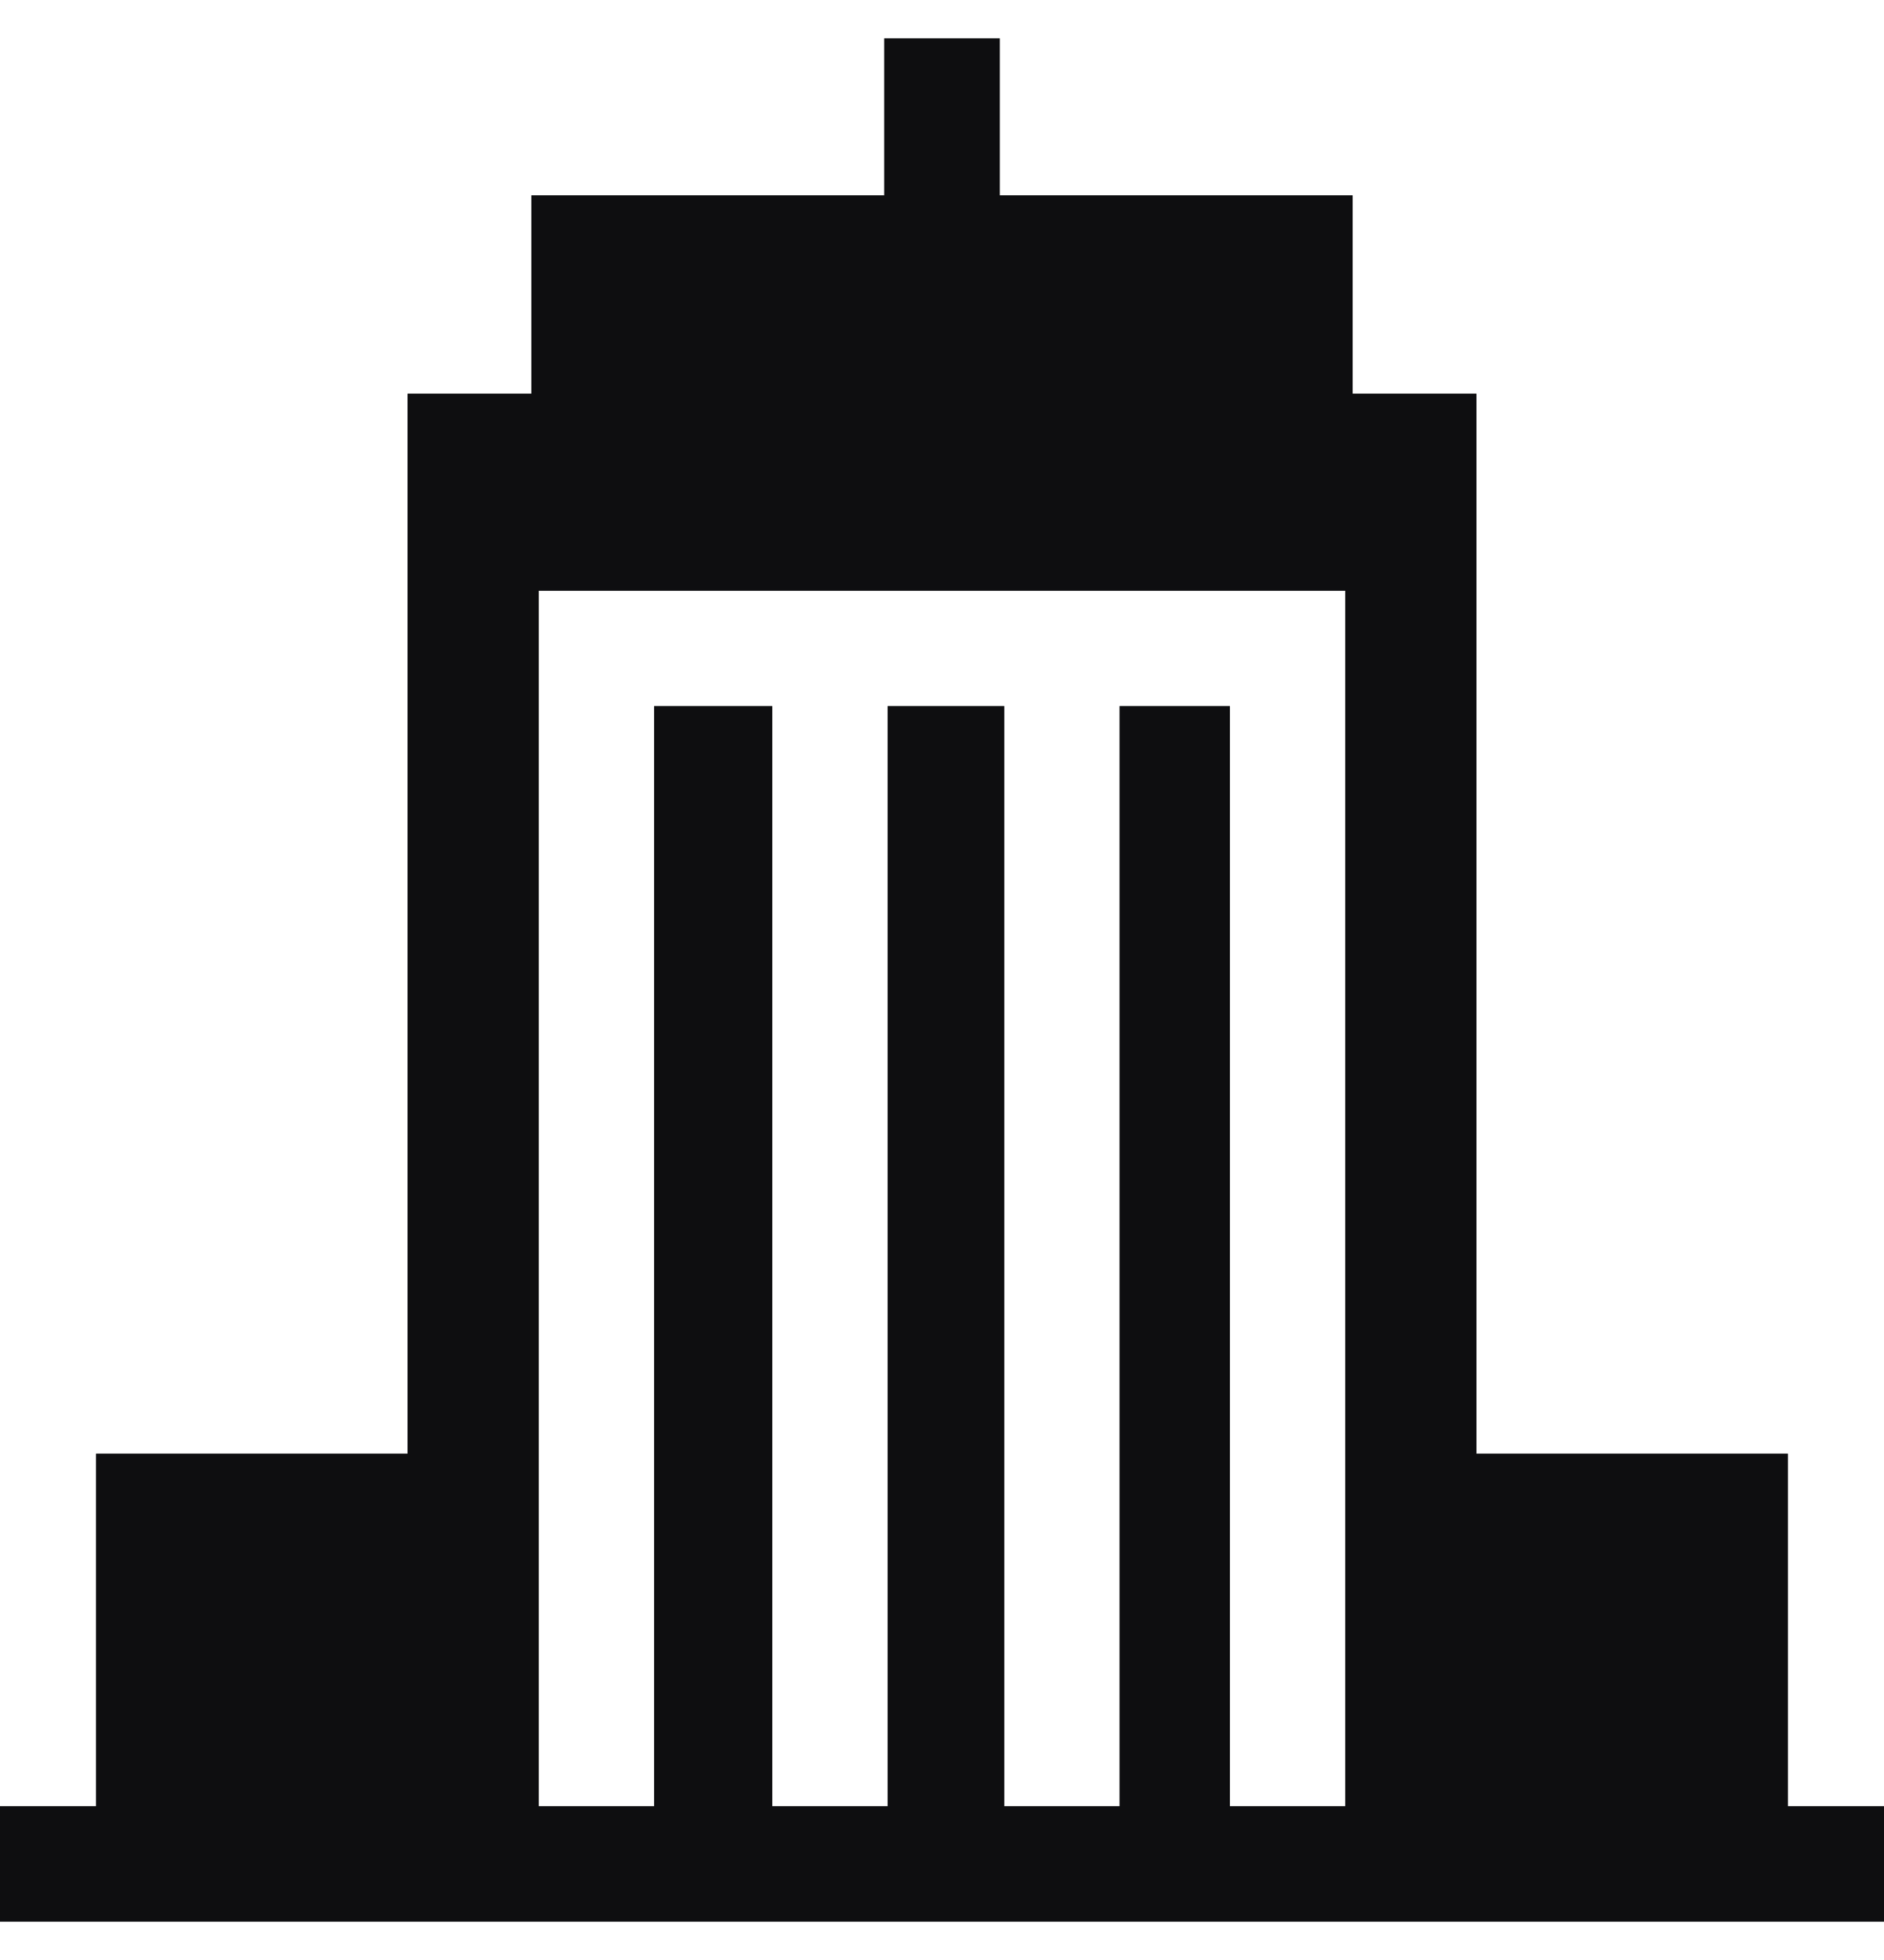
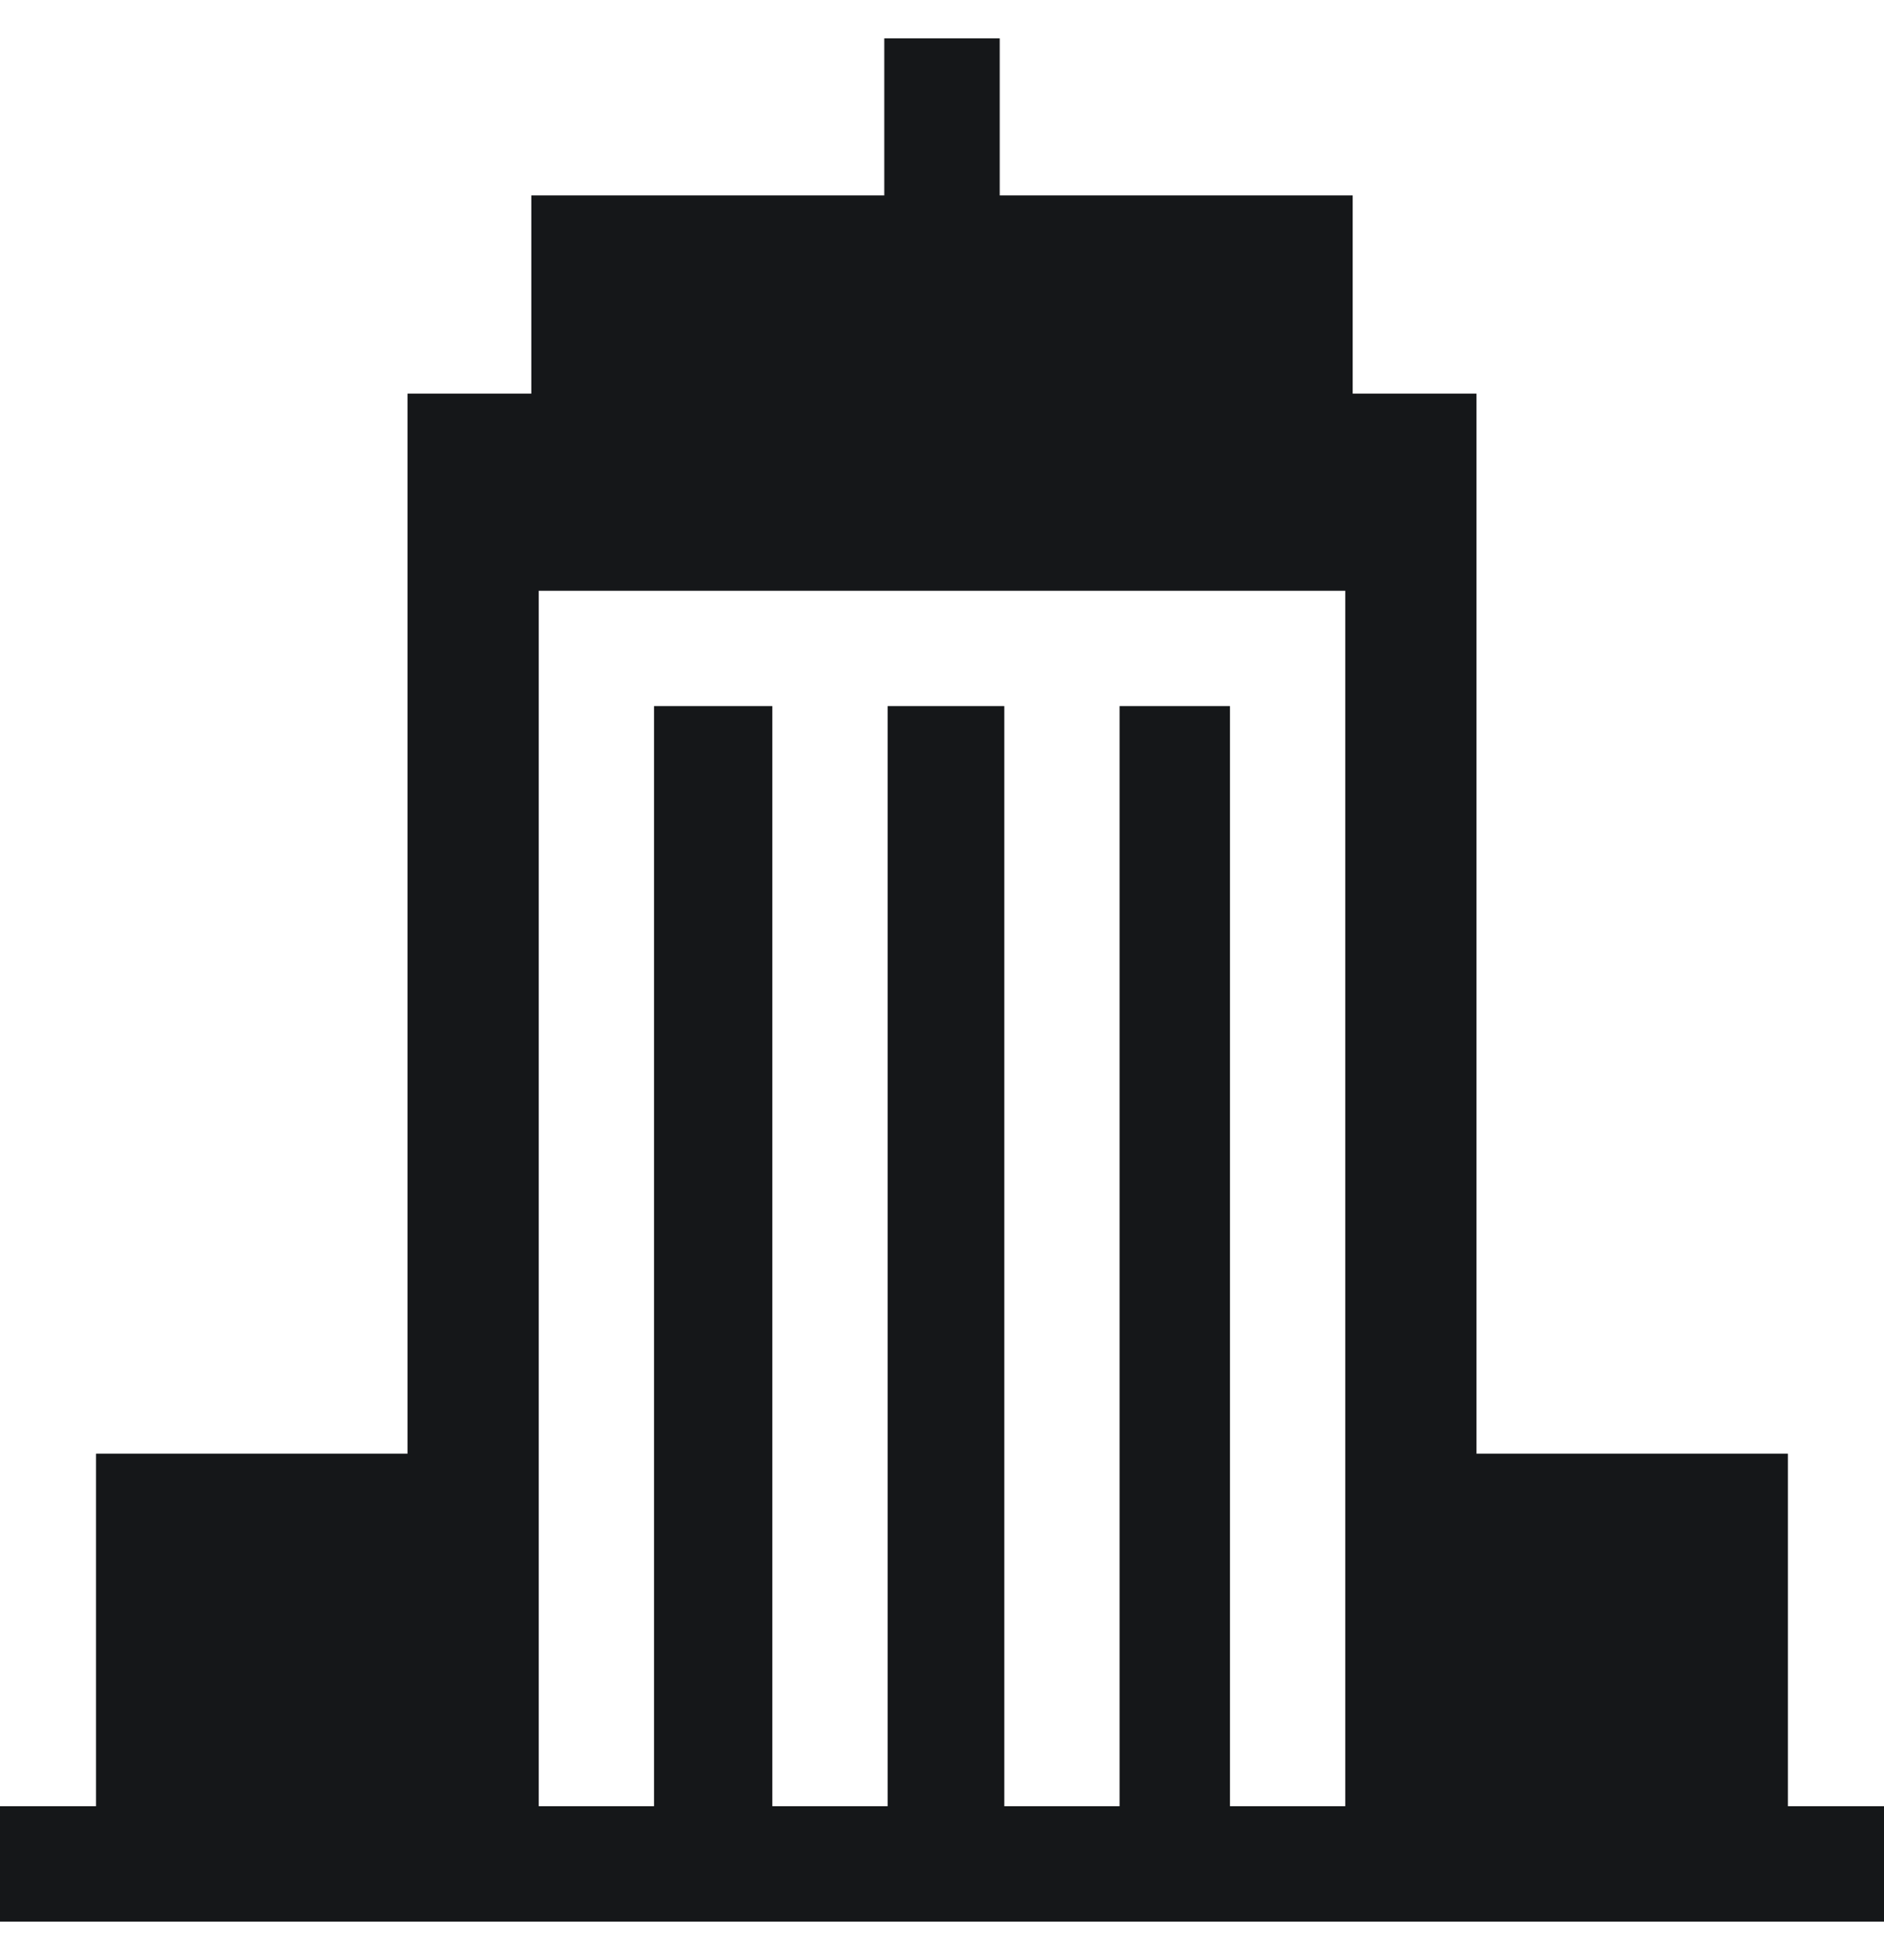
<svg xmlns="http://www.w3.org/2000/svg" width="25" height="26" viewBox="0 0 25 26" fill="none">
  <g clip-path="url(#clip0_12131_684)">
    <path d="M23.724 23.96V19.284H19.592V5.222H17.949V2.593H13.265V0.509H11.735V2.593H7.051V5.222H5.408V19.284H1.275V23.96H0V25.491H1.275H5.408H7.148H7.245H17.755H17.852H19.592H23.724H25V23.96H23.724ZM17.852 23.96H16.321V9.367H14.857V23.96H13.326V9.367H11.779V23.96H10.248V9.367H8.679V23.96H7.148V7.836H17.852V23.96Z" fill="#212427" />
-     <path d="M23.724 23.96V19.284H19.592V5.222H17.949V2.593H13.265V0.509H11.735V2.593H7.051V5.222H5.408V19.284H1.275V23.96H0V25.491H1.275H5.408H7.148H7.245H17.755H17.852H19.592H23.724H25V23.96H23.724ZM17.852 23.96H16.321V9.367H14.857V23.96H13.326V9.367H11.779V23.96H10.248V9.367H8.679V23.96H7.148V7.836H17.852V23.96Z" fill="black" fill-opacity="0.2" />
-     <path d="M23.724 23.96V19.284H19.592V5.222H17.949V2.593H13.265V0.509H11.735V2.593H7.051V5.222H5.408V19.284H1.275V23.96H0V25.491H1.275H5.408H7.148H7.245H17.755H17.852H19.592H23.724H25V23.96H23.724ZM17.852 23.96H16.321V9.367H14.857V23.96H13.326V9.367H11.779V23.96H10.248V9.367H8.679V23.96H7.148V7.836H17.852V23.96Z" fill="black" fill-opacity="0.2" />
    <path d="M23.724 23.96V19.284H19.592V5.222H17.949V2.593H13.265V0.509H11.735V2.593H7.051V5.222H5.408V19.284H1.275V23.96H0V25.491H1.275H5.408H7.148H7.245H17.755H17.852H19.592H23.724H25V23.96H23.724ZM17.852 23.96H16.321V9.367H14.857V23.96H13.326V9.367H11.779V23.96H10.248V9.367H8.679V23.96H7.148V7.836H17.852V23.96Z" fill="black" fill-opacity="0.2" />
    <path d="M23.724 23.96V19.284H19.592V5.222H17.949V2.593H13.265V0.509H11.735V2.593H7.051V5.222H5.408V19.284H1.275V23.96H0V25.491H1.275H5.408H7.148H7.245H17.755H17.852H19.592H23.724H25V23.96H23.724ZM17.852 23.96H16.321V9.367H14.857V23.96H13.326V9.367H11.779V23.96H10.248V9.367H8.679V23.96H7.148V7.836H17.852V23.96Z" fill="black" fill-opacity="0.2" />
  </g>
  <defs>
    <clipPath id="clip0_12131_684">
      <rect width="25" height="25" fill="white" transform="translate(0 0.5)" />
    </clipPath>
  </defs>
</svg>